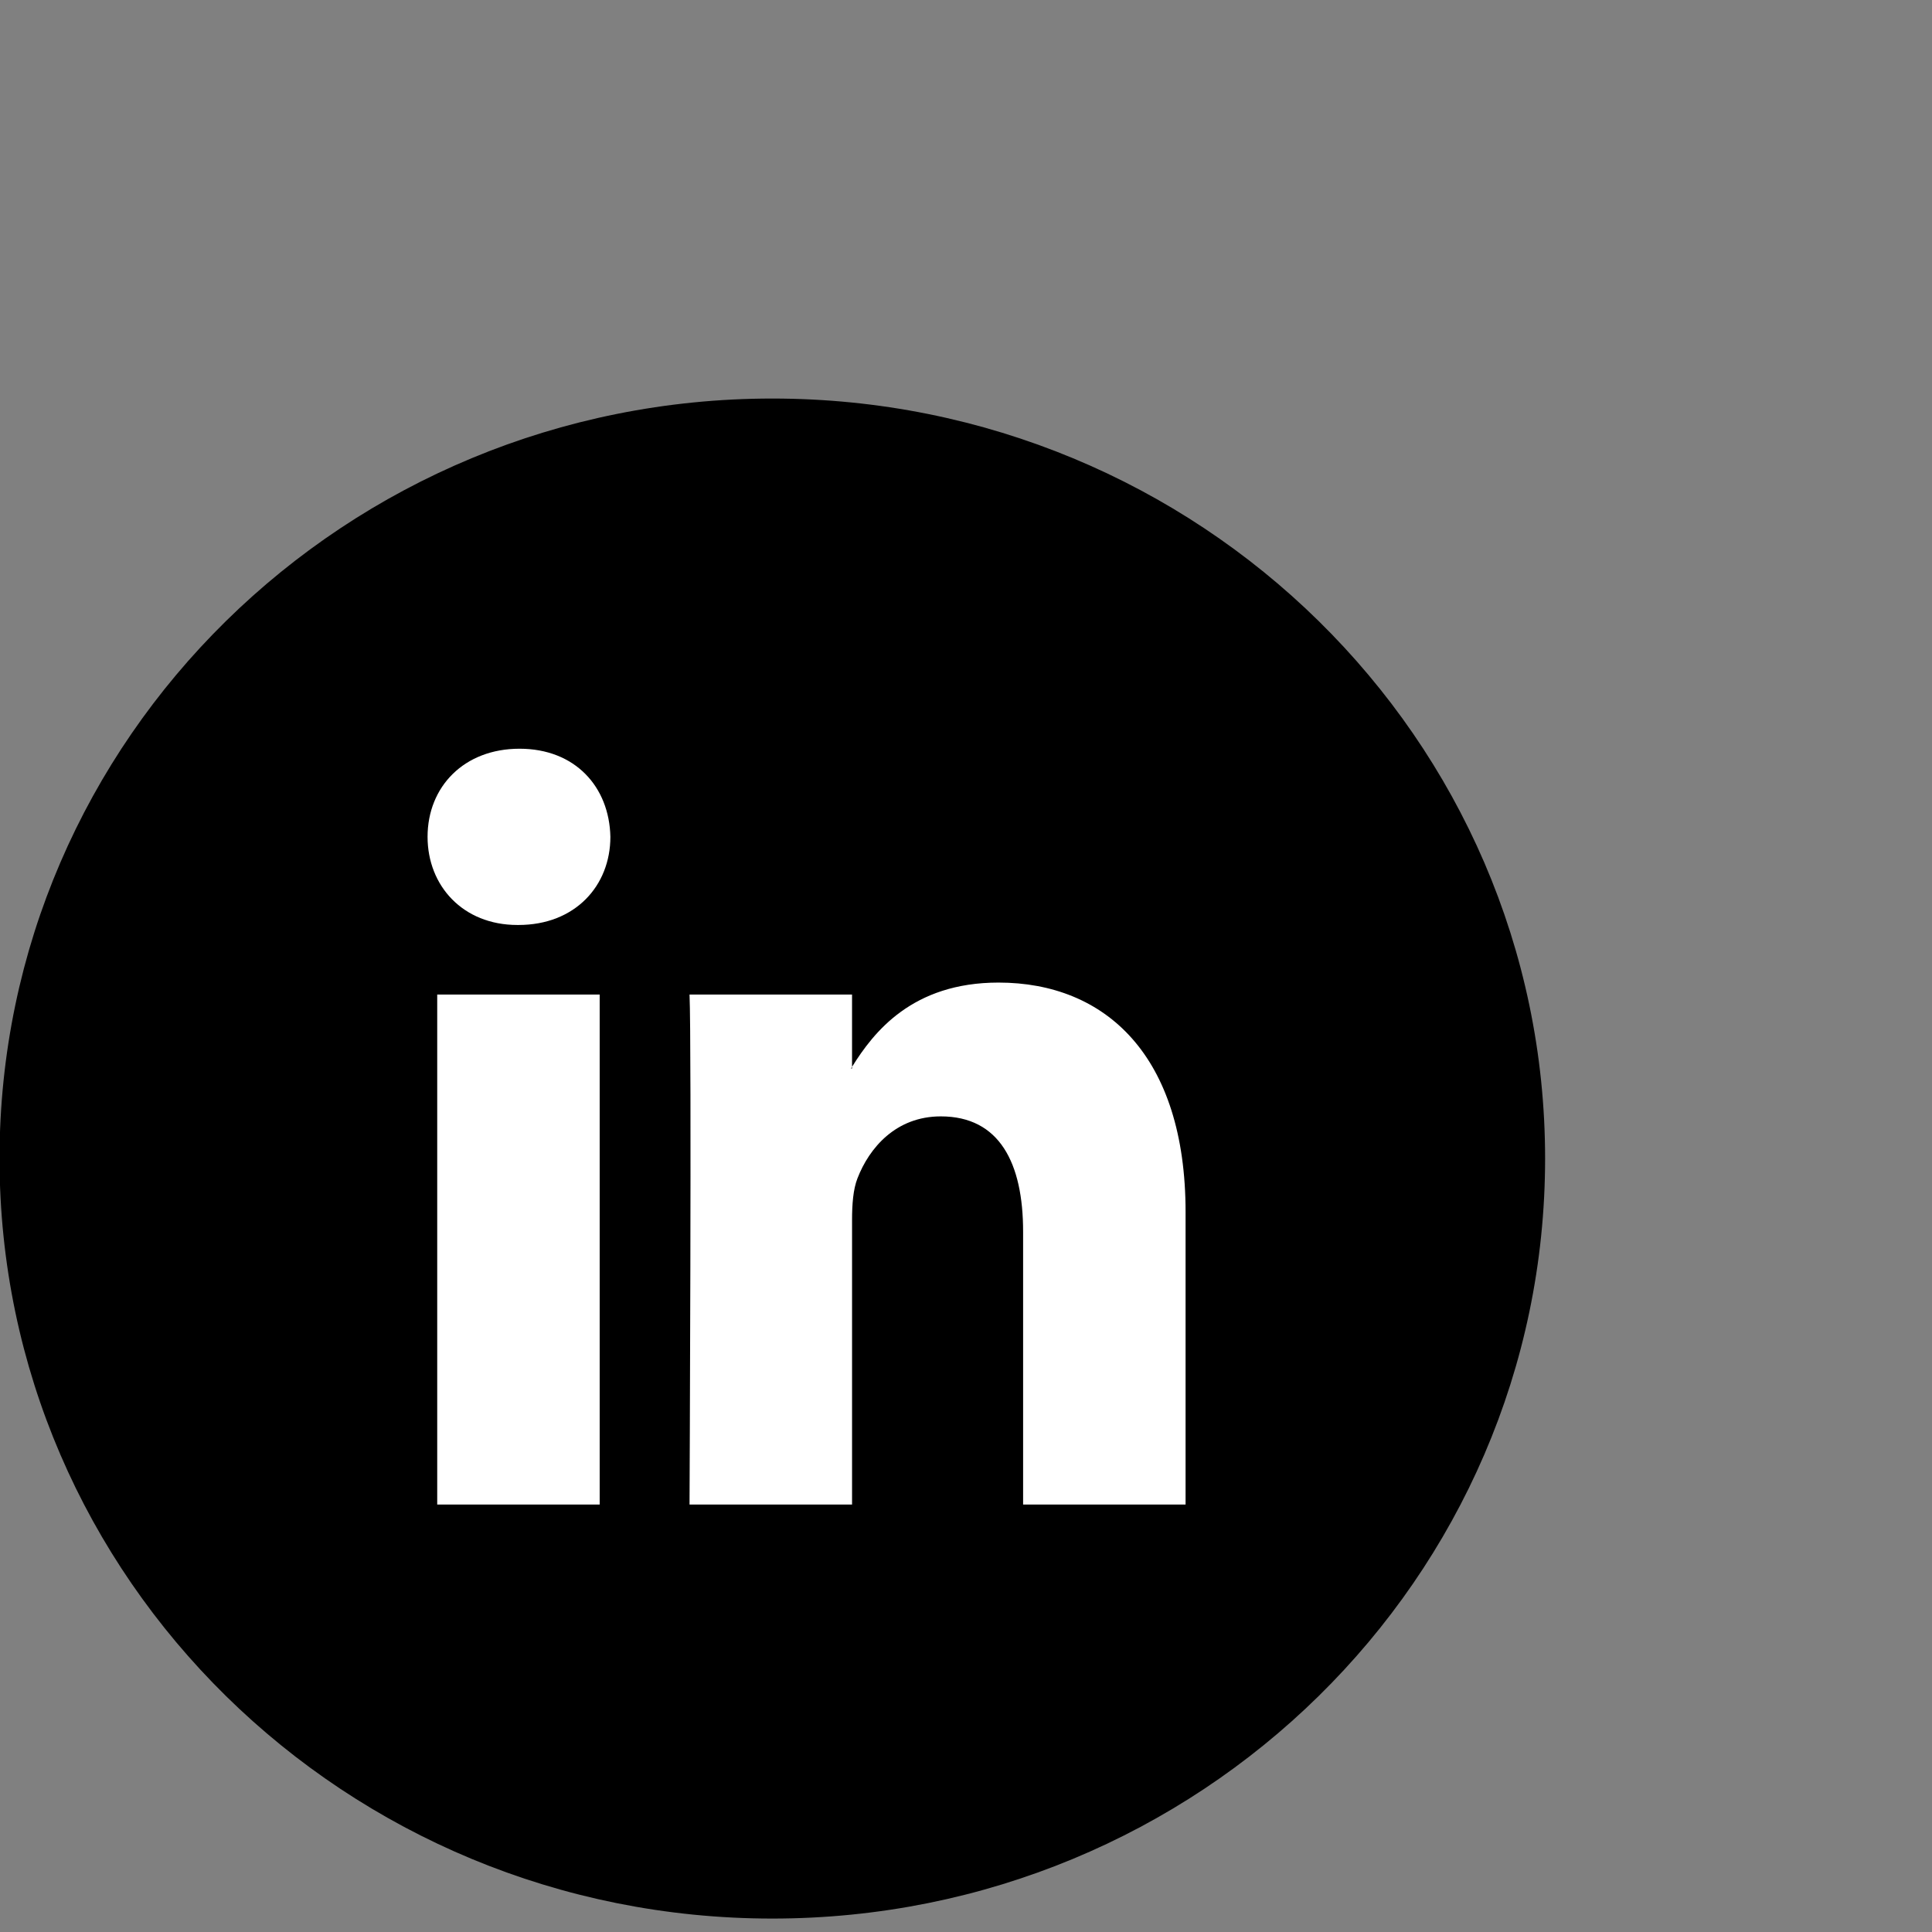
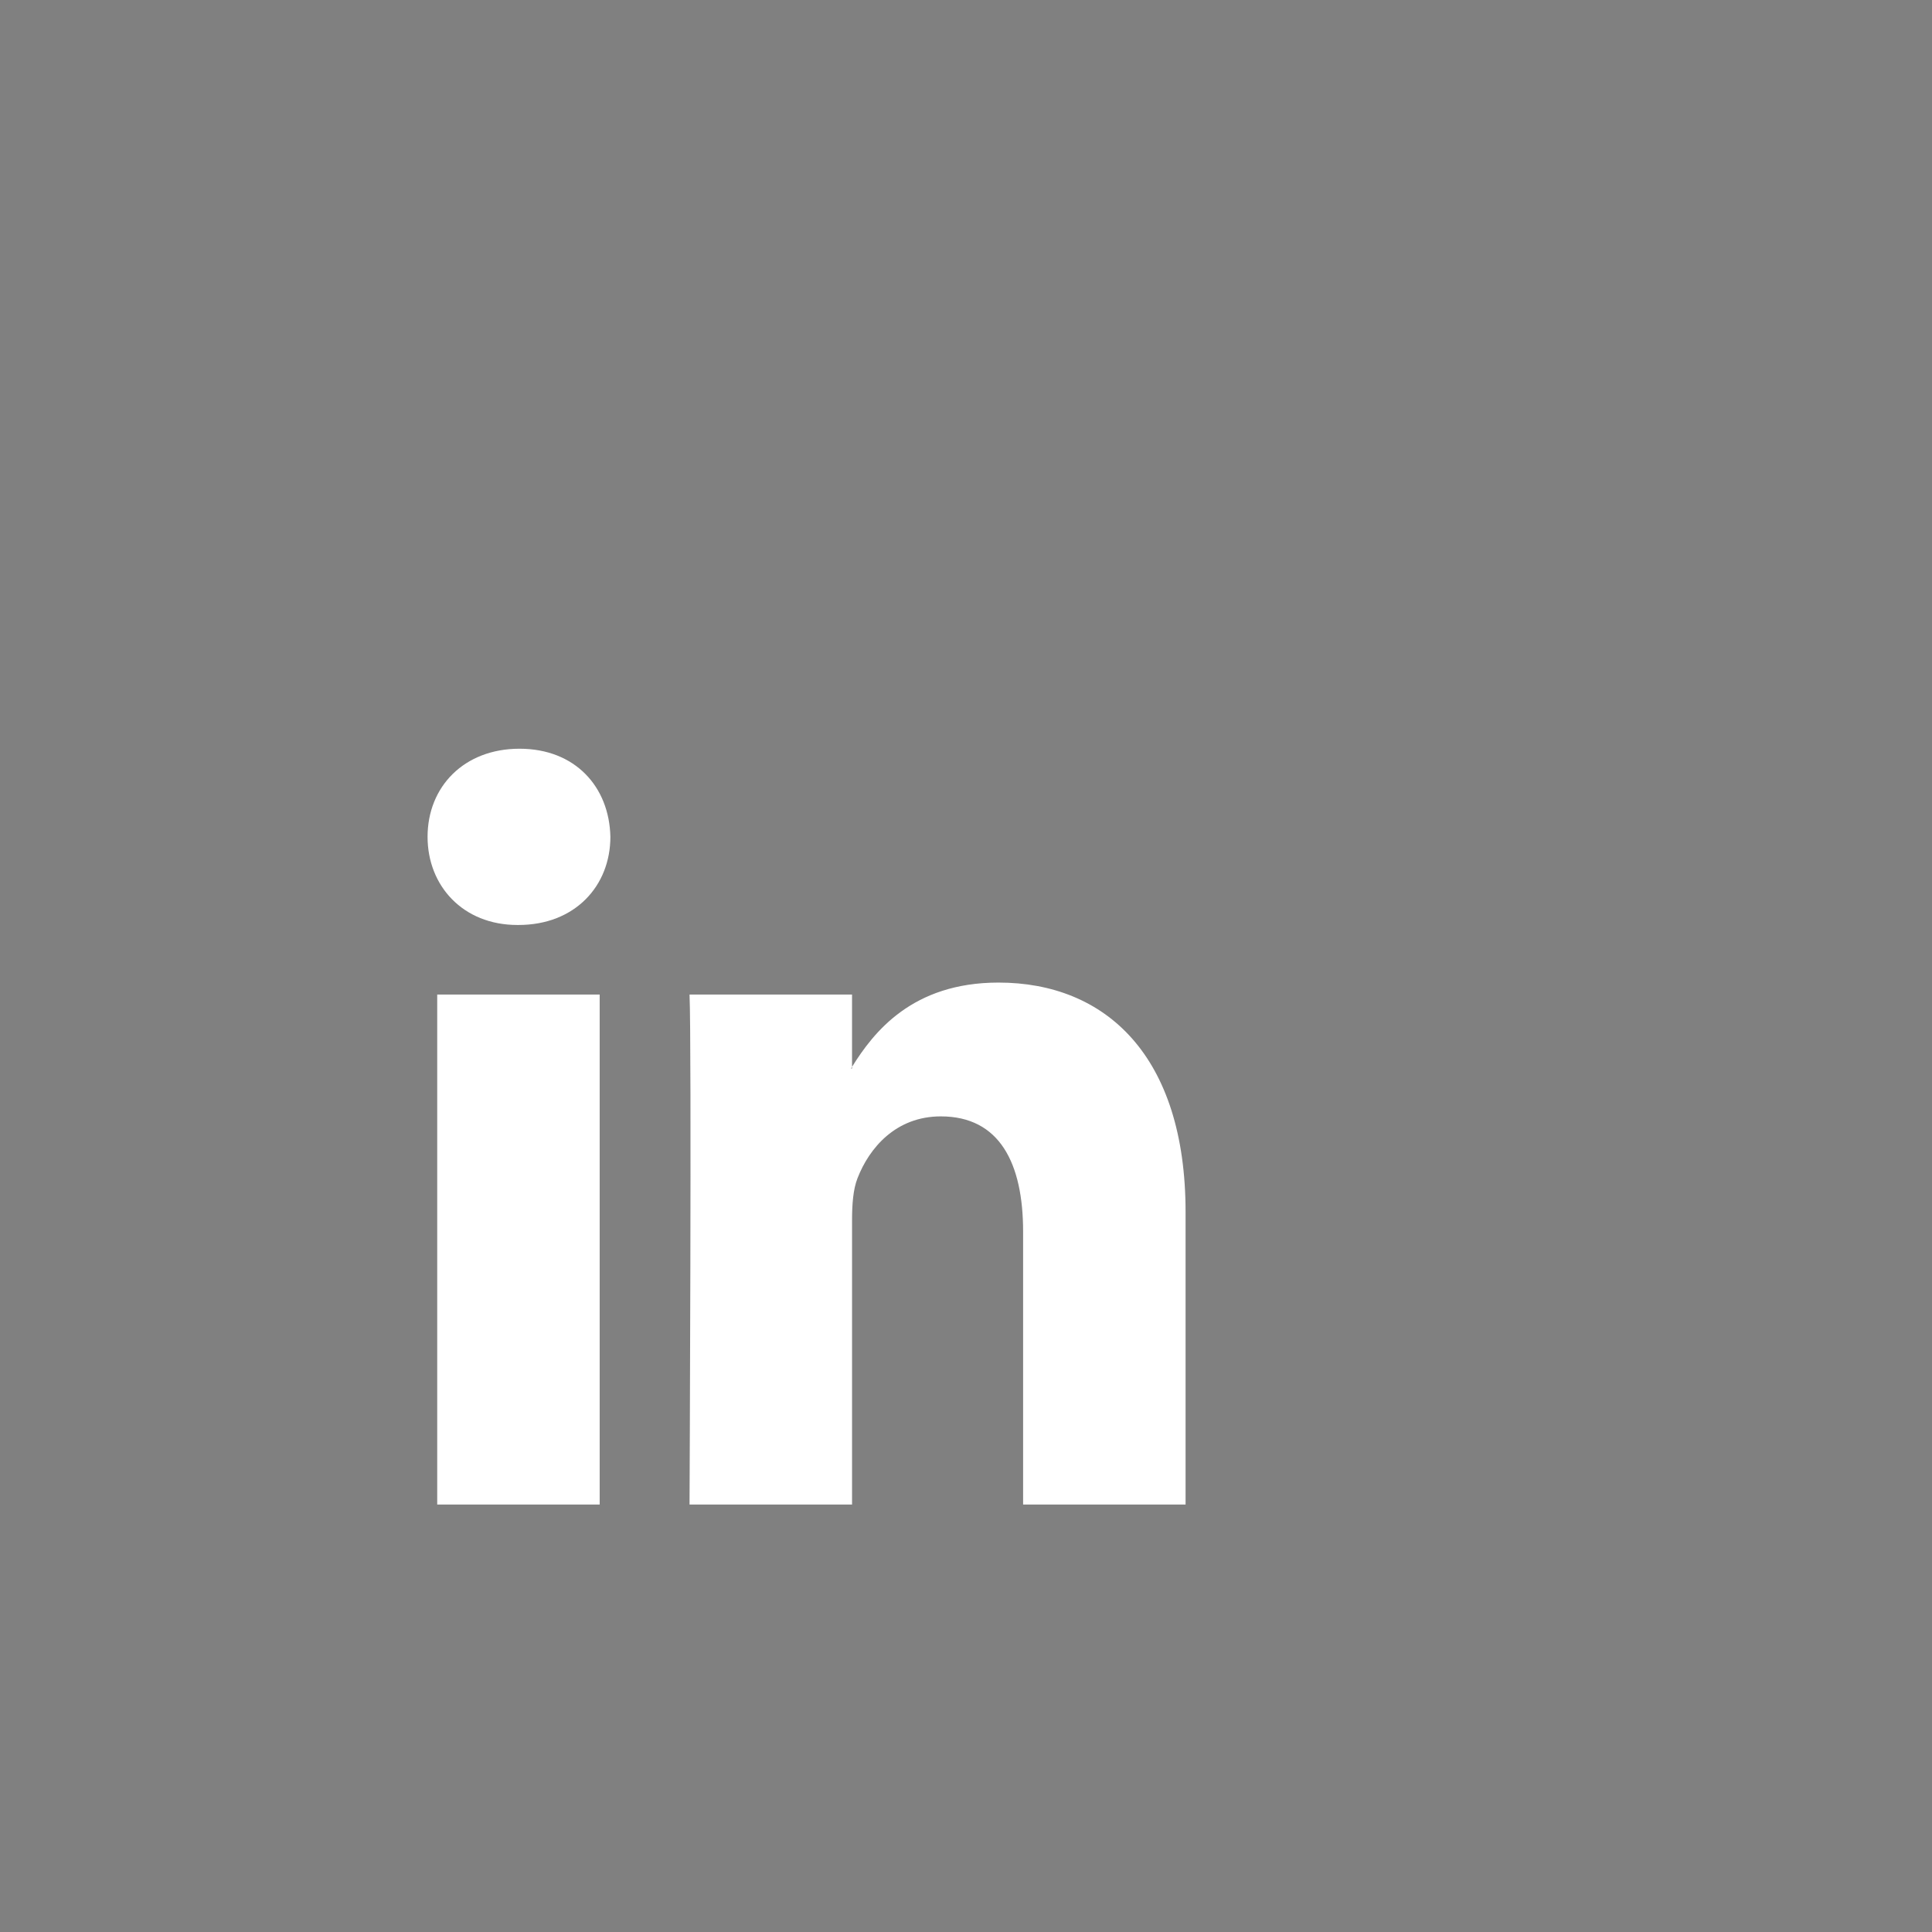
<svg xmlns="http://www.w3.org/2000/svg" xmlns:ns1="http://www.inkscape.org/namespaces/inkscape" xmlns:ns2="http://sodipodi.sourceforge.net/DTD/sodipodi-0.dtd" width="50" height="50" id="svg4143" version="1.1" ns1:version="0.48.4 r9939" ns2:docname="in.svg">
  <rect width="100%" height="100%" fill="#808080" stroke="none" />
  <defs id="defs4145" />
  <ns2:namedview id="base" pagecolor="#ffffff" bordercolor="#666666" borderopacity="1.0" ns1:pageopacity="0.0" ns1:pageshadow="2" ns1:zoom="10.675" ns1:cx="27.925792" ns1:cy="27.451074" ns1:document-units="px" ns1:current-layer="layer1" showgrid="false" ns1:window-width="1920" ns1:window-height="1153" ns1:window-x="0" ns1:window-y="25" ns1:window-maximized="1" />
  <g ns1:label="Layer 1" ns1:groupmode="layer" id="layer1" transform="translate(0,-1002.362)">
    <g style="display:inline" id="g6250" transform="matrix(0.661,0,0,0.661,-480.829,375.294)">
-       <path d="m 702,1926 c 0,16.016 -13.208,29 -29.5,29 -16.292,0 -29.5,-12.984 -29.5,-29 0,-16.016 13.208,-29 29.5,-29 16.292,0 29.5,12.984 29.5,29 z" ns2:ry="29" ns2:rx="29.5" ns2:cy="1926" ns2:cx="672.5" id="path6130-5" style="fill:#000000;fill-opacity:1;fill-rule:nonzero;stroke:#000000;stroke-width:1.513;stroke-linecap:square;stroke-linejoin:round;stroke-miterlimit:4;stroke-opacity:1;stroke-dasharray:none;stroke-dashoffset:0" ns2:type="arc" transform="translate(85.165,-931.974)" />
      <g style="fill:#ffffff" transform="matrix(0.069,0,0,0.072,744.167,977.292)" id="g5796">
        <g style="fill:#ffffff" id="g5757">
          <path style="fill:#ffffff" ns1:connector-curvature="0" id="LinkedIn" d="M 430.117,261.543 V 420.56 H 337.929 V 272.193 c 0,-37.271 -13.334,-62.707 -46.703,-62.707 -25.473,0 -40.632,17.142 -47.301,33.724 -2.432,5.928 -3.058,14.179 -3.058,22.477 V 420.56 h -92.219 c 0,0 1.242,-251.285 0,-277.32 h 92.21 v 39.309 c -0.187,0.294 -0.43,0.611 -0.606,0.896 h 0.606 v -0.896 c 12.251,-18.869 34.13,-45.824 83.102,-45.824 60.673,-0.001 106.157,39.636 106.157,124.818 z M 52.183,9.558 C 20.635,9.558 0,30.251 0,57.463 c 0,26.619 20.038,47.94 50.959,47.94 h 0.616 c 32.159,0 52.159,-21.317 52.159,-47.94 C 103.128,30.251 83.734,9.558 52.183,9.558 z M 5.477,420.56 H 97.661 V 143.24 H 5.477 v 277.32 z" />
        </g>
        <g style="fill:#ffffff" id="g5760" />
        <g style="fill:#ffffff" id="g5762" />
        <g style="fill:#ffffff" id="g5764" />
        <g style="fill:#ffffff" id="g5766" />
        <g style="fill:#ffffff" id="g5768" />
        <g style="fill:#ffffff" id="g5770" />
        <g style="fill:#ffffff" id="g5772" />
        <g style="fill:#ffffff" id="g5774" />
        <g style="fill:#ffffff" id="g5776" />
        <g style="fill:#ffffff" id="g5778" />
        <g style="fill:#ffffff" id="g5780" />
        <g style="fill:#ffffff" id="g5782" />
        <g style="fill:#ffffff" id="g5784" />
        <g style="fill:#ffffff" id="g5786" />
        <g style="fill:#ffffff" id="g5788" />
      </g>
    </g>
  </g>
</svg>